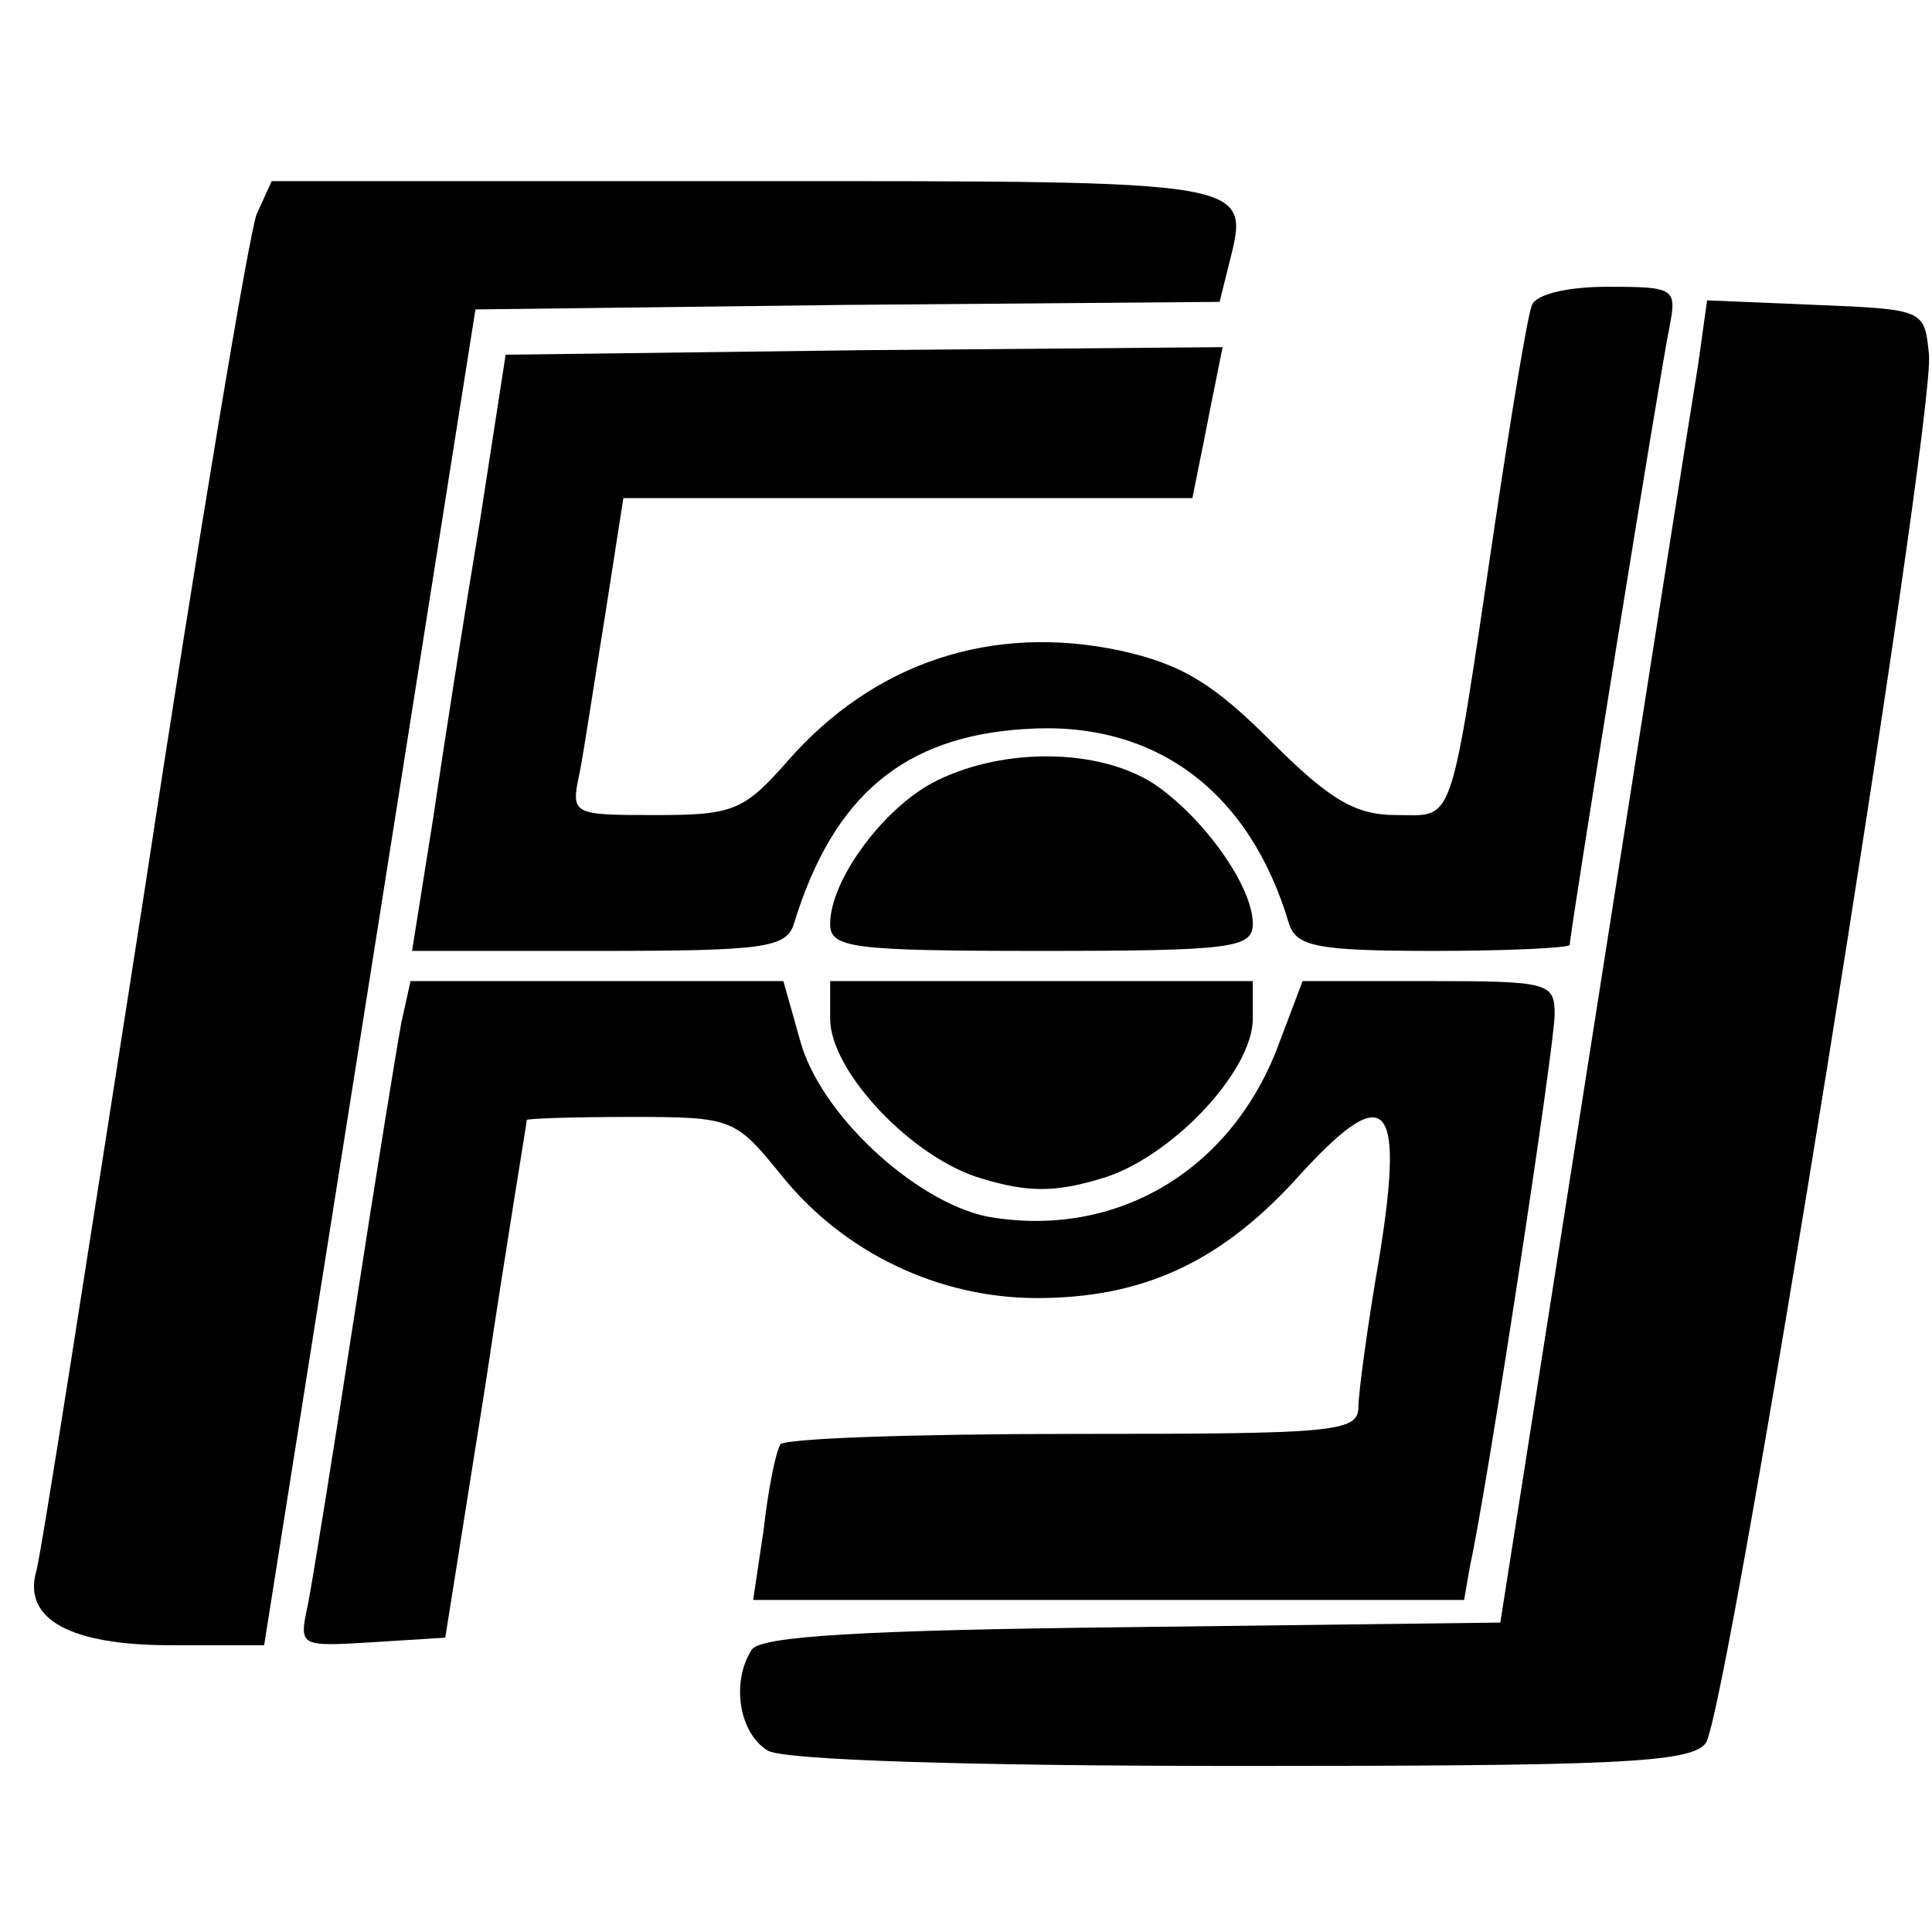
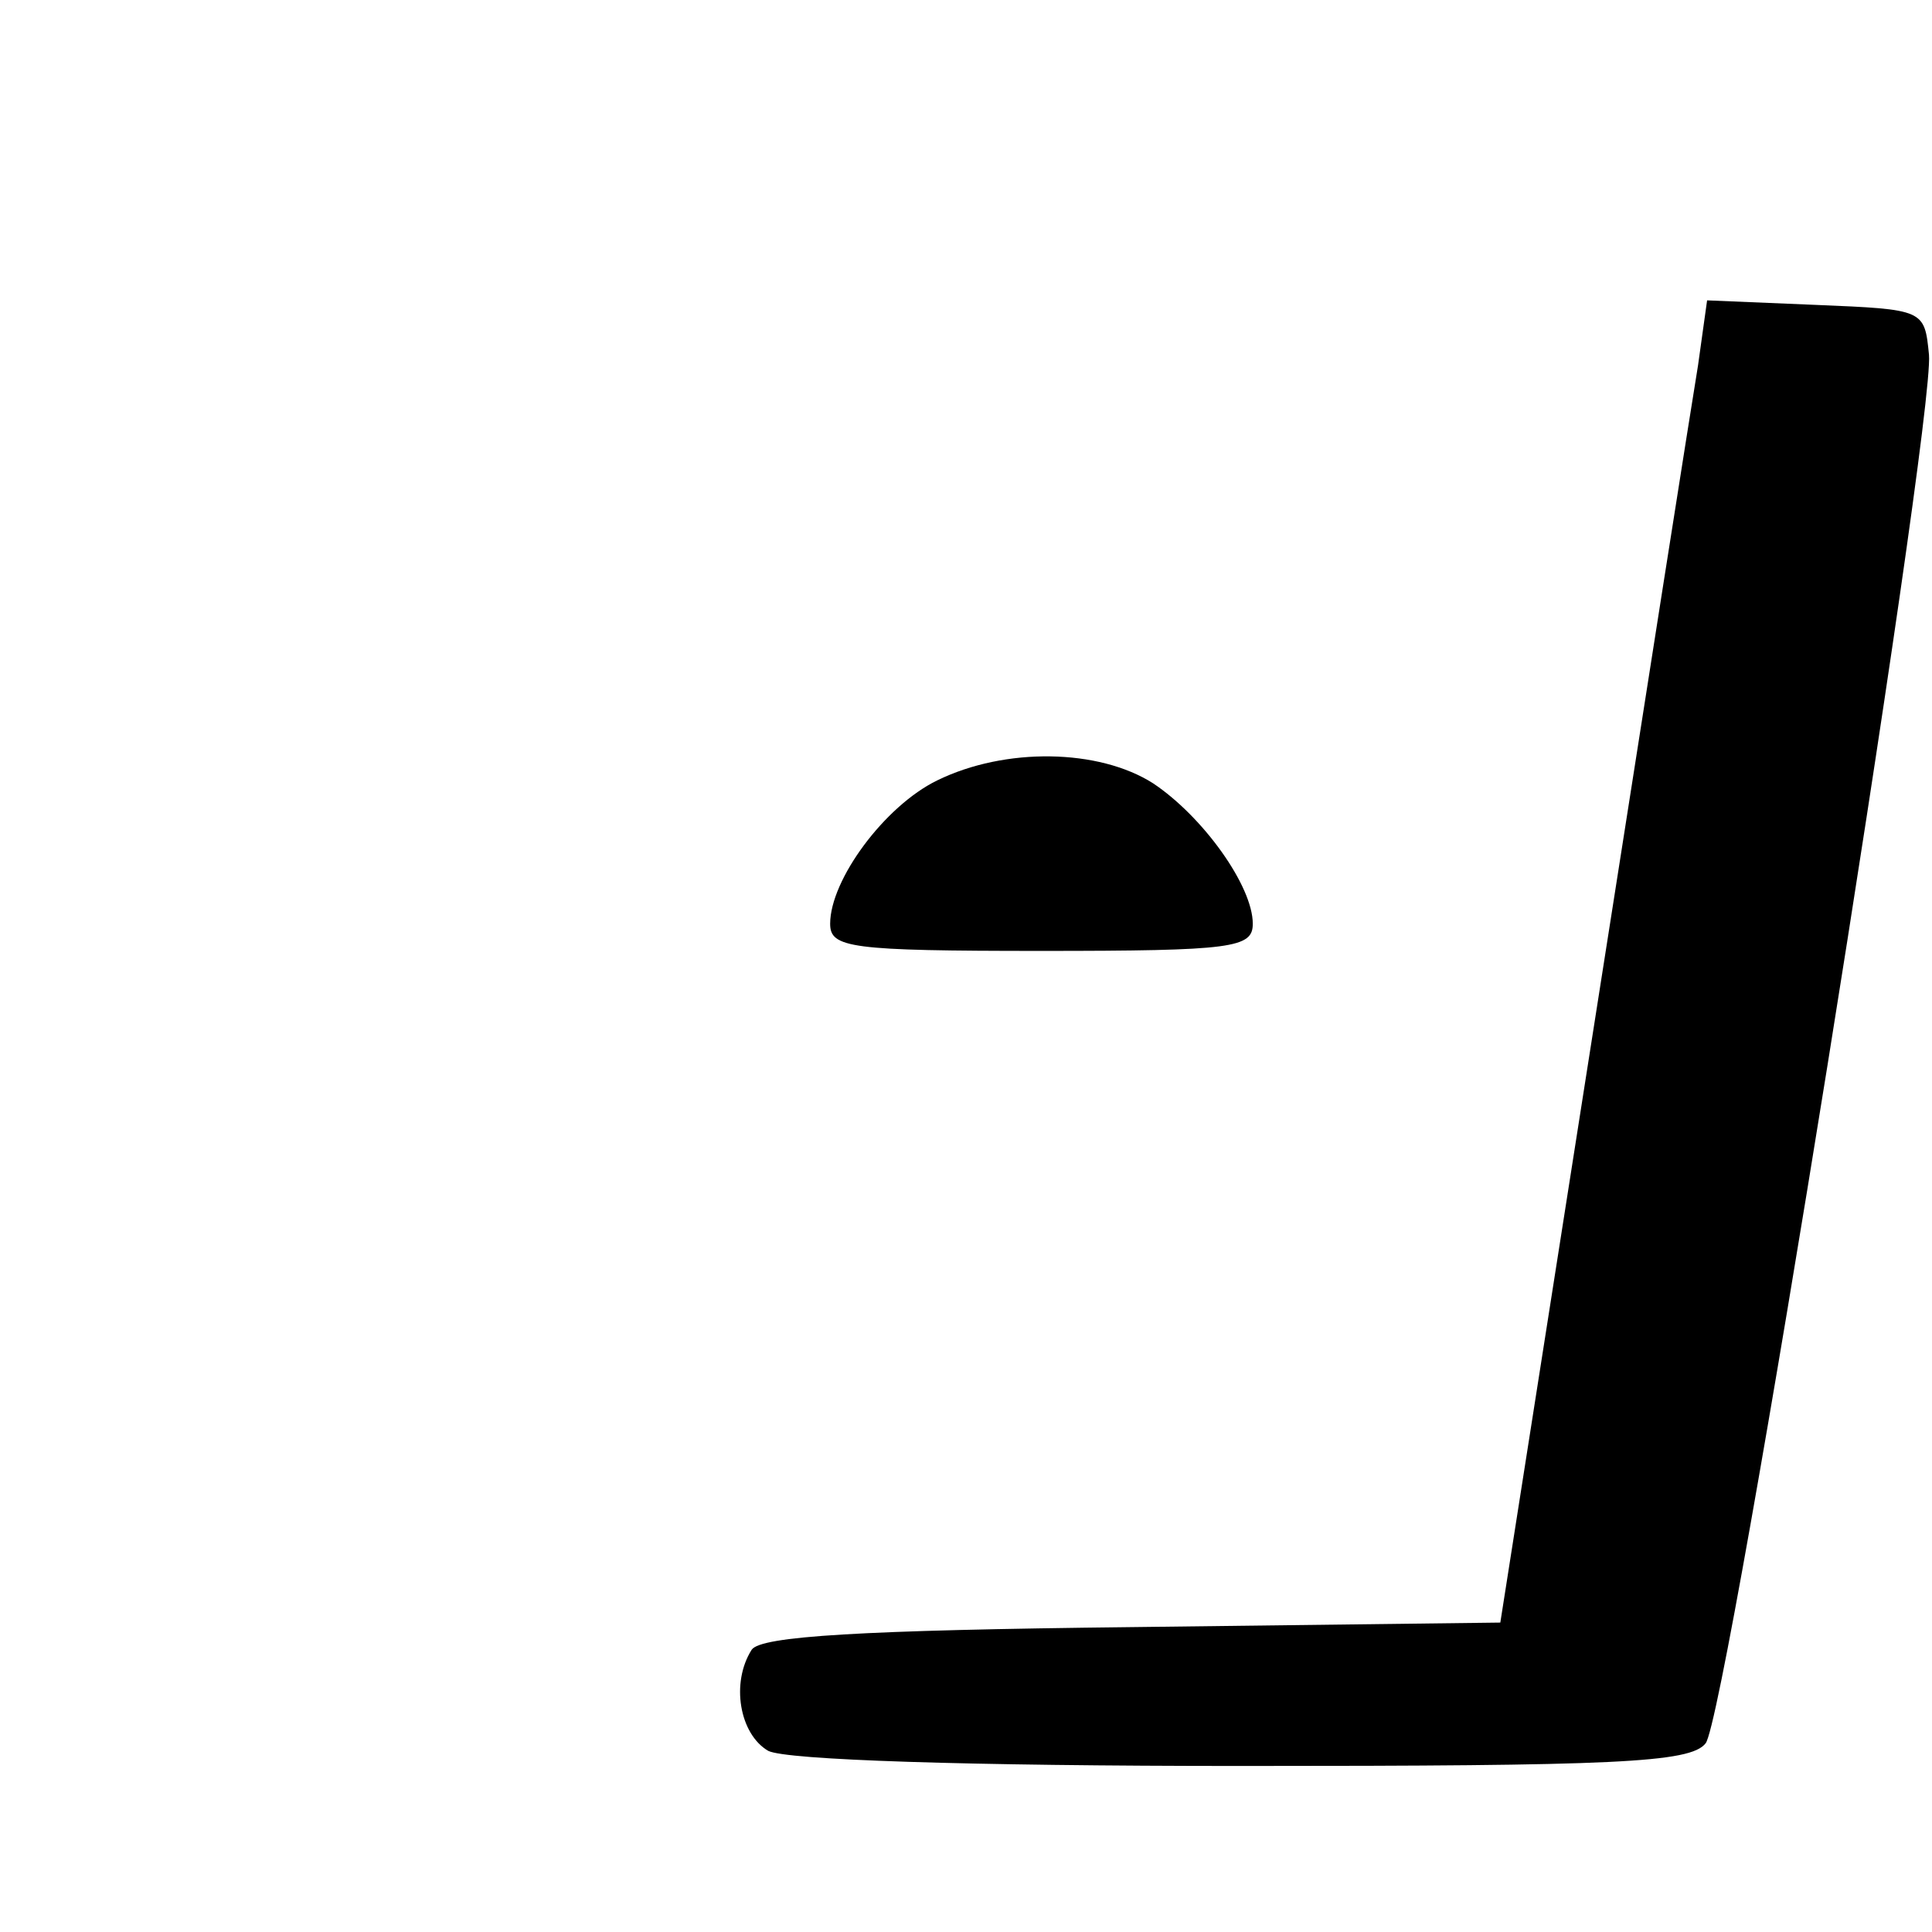
<svg xmlns="http://www.w3.org/2000/svg" version="1.0" width="128pt" height="128pt" viewBox="0 0 128 128" preserveAspectRatio="xMidYMid meet">
  <g transform="translate(0,128) scale(0.1,-0.1)" fill="#000000" stroke="none">
-     <path d="M170 1138 c-5 -13 -39 -216 -75 -453 -37 -237 -68 -437 -71 -446 -9 -32 23 -49 89 -49 l62 0 70 442 70 443 246 3 247 2 6 24 c14 57 22 56 -320 56 l-314 0 -10 -22z" />
-     <path d="M1015 1078 c-3 -7 -14 -74 -25 -148 -30 -202 -26 -190 -65 -190 -27 0 -44 10 -83 49 -38 38 -59 51 -100 60 -85 18 -163 -8 -220 -73 -29 -33 -36 -36 -87 -36 -56 0 -57 0 -51 28 3 15 10 62 17 105 l12 77 188 0 189 0 5 25 c3 14 7 36 10 50 l5 25 -237 -2 -238 -3 -17 -110 c-10 -60 -24 -149 -31 -197 l-14 -88 124 0 c109 0 124 2 129 18 26 85 73 124 153 129 86 6 149 -41 175 -129 5 -15 18 -18 96 -18 49 0 90 2 90 4 0 8 60 380 66 409 5 26 4 27 -41 27 -27 0 -47 -5 -50 -12z" />
    <path d="M1125 1038 c-4 -24 -35 -221 -69 -438 l-62 -395 -244 -3 c-180 -2 -246 -6 -252 -15 -14 -22 -8 -56 11 -67 12 -6 130 -10 314 -10 246 0 297 2 307 15 14 16 152 875 148 920 -3 30 -3 30 -75 33 l-72 3 -6 -43z" />
    <path d="M621 763 c-35 -17 -71 -66 -71 -95 0 -16 13 -18 140 -18 127 0 140 2 140 18 0 25 -33 71 -66 93 -36 23 -98 24 -143 2z" />
-     <path d="M266 603 c-3 -16 -17 -102 -31 -193 -14 -91 -28 -178 -31 -193 -6 -28 -6 -28 43 -25 l48 3 27 170 c14 94 27 171 27 173 1 1 32 2 69 2 68 0 69 -1 100 -39 41 -51 104 -81 169 -81 69 0 120 23 170 77 61 68 74 57 57 -49 -8 -46 -14 -91 -14 -100 0 -17 -16 -18 -189 -18 -105 0 -192 -3 -194 -7 -3 -5 -8 -29 -11 -56 l-7 -47 235 0 236 0 4 23 c11 49 56 344 56 365 0 21 -4 22 -84 22 l-83 0 -17 -45 c-32 -82 -108 -126 -192 -111 -48 10 -111 68 -124 117 l-11 39 -124 0 -123 0 -6 -27z" />
-     <path d="M550 605 c0 -35 55 -93 101 -106 30 -9 48 -9 78 0 46 13 101 71 101 106 l0 25 -140 0 -140 0 0 -25z" />
  </g>
</svg>